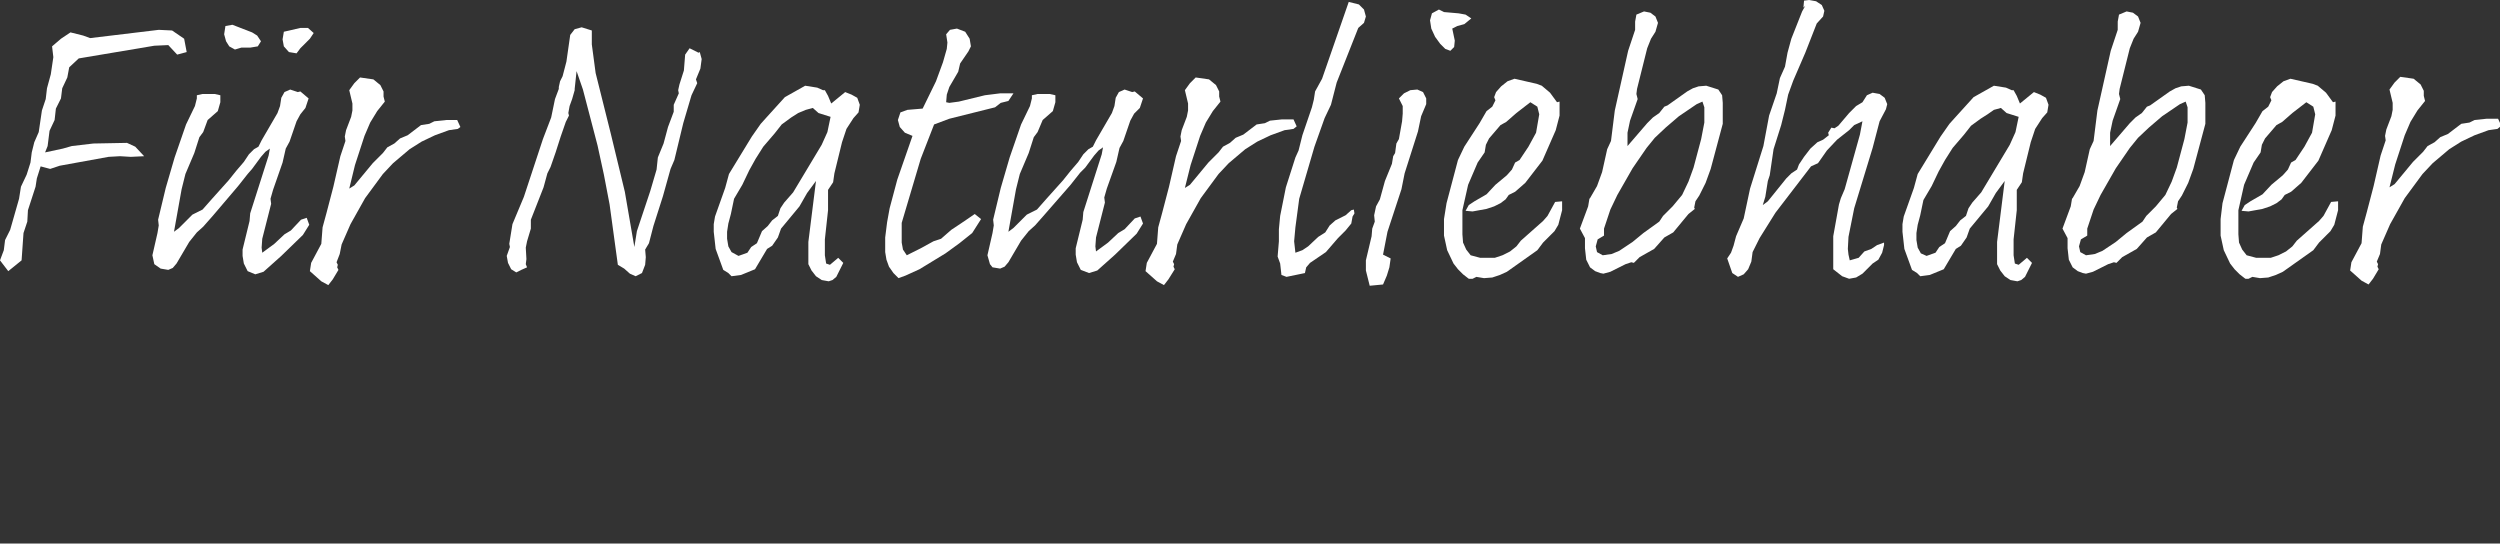
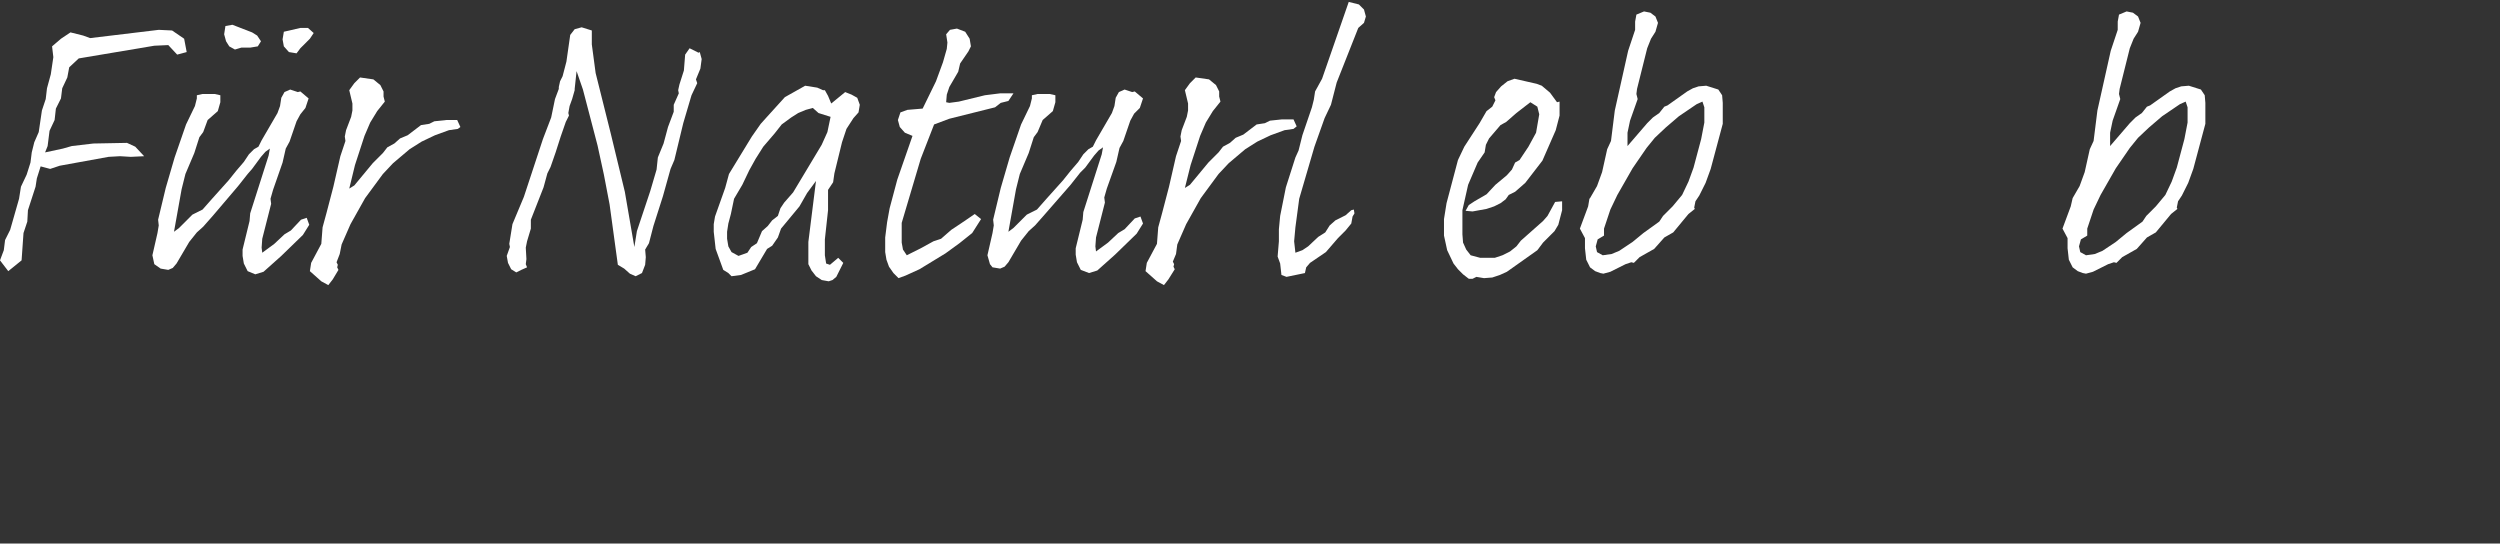
<svg xmlns="http://www.w3.org/2000/svg" version="1.1" id="Ebene_1" x="0px" y="0px" viewBox="0 0 393.7 85.6" style="enable-background:new 0 0 393.7 85.6;" xml:space="preserve">
  <rect x="0" y="0" width="393.7" height="85.6" fill="#333333" stroke="none" />
  <style type="text/css">
	.st0{fill:#FFFFFF;}
</style>
  <g>
    <path class="st0" d="M0,41l0.6-1.6l0.2-1.6l0.8-1.6L3,31.3l0.3-1.9l0.9-1.9l0.6-1.9L5,24l0.4-1.6l0.7-1.6l0.5-3.4l0.6-1.8l0.2-1.7   L8,11.7L8.4,9L8.2,7.3l1.4-1.2l1.5-1l2,0.5L14.2,6L25,4.7l2.1,0.1L29,6.1l0.4,2.1l-1.5,0.4l-1.4-1.5l-2.2,0.1l-11.9,2l-1.5,1.4   l-0.3,1.6l-0.8,1.7l-0.2,1.6l-0.8,1.6l-0.2,1.8l-0.8,1.7L7.5,23l-0.4,1l2.8-0.6l1.4-0.4l3.4-0.4l5.3-0.1l1.3,0.6l1.4,1.5l-2.1,0.1   l-1.7-0.1l-1.8,0.1l-7.7,1.4l-1.5,0.5l-1.5-0.4l-0.6,1.9l-0.2,1.3l-1.2,3.7l-0.1,1.8l-0.6,1.8L3.4,41l-2.1,1.7L0,41z" />
    <path class="st0" d="M24.3,41.6L24,40.2l0.8-3.5l0.2-1.2l-0.1-0.9l1.2-5l1.4-4.8l1.8-5.2l1.4-2.9l0.3-1.2V15l0.9-0.2h1.9l0.9,0.2   v1.1l-0.4,1.4l-1.6,1.4L32,20.8l-0.6,0.8l-0.8,2.5l-1.4,3.3l-0.6,2.4l-1.2,6.7l0.8-0.6l2.1-2.1l1.6-0.8l1.5-1.7l2.6-2.9l1.2-1.5   l1.2-1.4l0.8-1.2l0.8-0.8l0.7-0.4l0.5-1l2.5-4.3l0.4-1.1l0.2-1.3l0.5-0.9l0.9-0.4l1.2,0.4l0.4-0.1l1.3,1.1L48.1,17l-0.8,1l-0.6,1.1   l-1.1,3.2L45,23.4l-0.5,2.2L43,29.9l-0.4,1.4l0.1,0.8l-1.4,5.5L41.2,39l0.1,0.8l1.9-1.4l1.6-1.5l1-0.6l1.6-1.7l0.9-0.3l0.4,1.1   l-1,1.6l-3.4,3.3l-2.8,2.5l-1.3,0.4L39,42.7l-0.6-1.2l-0.2-1.2v-1l1.1-4.5l0.1-1.2l2.9-9.1l0.2-1.1l-0.7,0.5l-0.7,0.8l-1.4,1.9   L39,27.4l-1.5,1.9l-4,4.7L32,35.7l-1,0.9l-1.2,1.5l-2,3.4l-0.6,0.7l-0.7,0.3l-1.2-0.2L24.3,41.6z M35.6,6.5l-0.3-1.1l0.2-1.3   l1.1-0.2l3.1,1.2l0.8,0.5l0.6,0.9l-0.5,0.8l-1.2,0.2H38l-1,0.3l-0.9-0.5L35.6,6.5z M44.7,7.3l-0.2-1.1L44.7,5l2.6-0.6h1.2l0.9,0.8   l-0.6,0.9l-1.5,1.5l-0.6,0.8l-1.2-0.2L44.7,7.3z" />
    <path class="st0" d="M72.1,20.3l-1.4,0.2l-2.2,0.8l-2.1,1l-1.9,1.2l-2.6,2.2l-1.6,1.7l-2.8,3.8l-2.3,4.1l-1.4,3.2L53.5,40L53,41.3   l0.2,0.4l-0.1,0.4l0.2,0.4L52.4,44l-0.7,0.9l-1.1-0.6l-1.8-1.6l0.2-1.3l1.6-3l0.2-2.6l0.6-2.2l1.1-4.2l1.1-4.8l0.8-2.4l-0.1-0.7   l0.2-1l0.8-2.1l0.2-1v-1.1L55,14.2l0.8-1.1l0.9-0.9l2.1,0.3l1.1,0.9l0.5,1v0.8l0.2,0.8l-1.2,1.5l-1.1,1.8l-0.9,2.1L55.9,26L55,29.7   l0.8-0.5l2.9-3.5l1.6-1.6l0.7-0.9l1.1-0.6l0.9-0.8l1.2-0.5l2.1-1.6l1.3-0.2l0.8-0.4l1.9-0.2H72l0.5,1.1L72.1,20.3z" />
    <path class="st0" d="M81.3,42.9l-0.8-0.5l-0.5-1l-0.2-1.1l0.5-1.4l-0.1-0.5l0.5-3.1l1.8-4.3l3-9.1l1.3-3.4l0.6-2.9L88,14l0-0.3   l0.2-0.9l0.4-0.8l0.6-2.3l0.6-4.2l0.7-0.9l1.1-0.3l1.6,0.5V7l0.6,4.5l2.4,9.6l2.2,9.1l1.5,8.7l0.4-2.5l0.4-1.2l1.7-5.1l1-3.4   l0.2-1.9l0.9-2.2l0.7-2.6l0.9-2.4v-1.1l0.8-1.8l-0.1-0.5l0.2-0.9l0.7-2.2l0.2-2.5l0.7-1l1.4,0.7l0.2-0.1l0.3,1.1l-0.2,1.5l-0.7,1.7   l0.2,0.6l-0.9,1.9l-1.3,4.4l-1.4,5.8l-0.6,1.4l-1.2,4.3l-1.5,4.7l-0.7,2.7l-0.6,1l0.1,1.2l-0.1,1.2l-0.5,1.3l-1,0.5l-0.9-0.4   l-0.9-0.8l-1-0.6L96,32.2l-0.9-4.7l-1-4.6l-2.3-8.8l-1-2.9L90.5,14v0.2l-0.4,1.4l-0.4,1.1l-0.2,1.1l0.1,0.4l-0.5,1l-0.8,2.3   L87.5,24l-0.8,2.3l-0.5,1l-0.6,2.2l-2,5.1V36L83,38l-0.2,1l0.1,1.8l-0.1,0.8l0.2,0.5l-0.9,0.4L81.3,42.9z" />
    <path class="st0" d="M114.7,43l-0.8-0.5l-1.2-3.3l-0.3-2.7v-1.2l0.2-1.2l1.6-4.5l0.6-2.2l3.6-5.9l1.4-2l0.9-1l2.9-3.2l3.2-1.8   l1.9,0.3l0.9,0.4h0.3l0.5,0.9l0.5,1.2l2.2-1.8l1,0.4l0.9,0.5l0.4,1.1l-0.2,1.2l-0.8,0.9l-1.1,1.7l-0.7,2.1l-1.2,4.9l-0.2,1.4   l-0.8,1.2v3.2l-0.5,4.6v2.5l0.2,1.3l0.6,0.2l1.3-1.1l0.8,0.8l-1.1,2.2l-0.6,0.5l-0.6,0.2l-1.1-0.2l-0.9-0.6l-0.7-0.9l-0.5-1v-3.5   l1.2-9.6l-1.4,1.9l-1.2,2.1L123,36l-0.5,1.4l-0.9,1.3l-0.8,0.5l-1.9,3.2l-2.2,0.9l-1.5,0.2L114.7,43z M116.3,40.3l1.4-0.5l0.6-0.9   l0.9-0.6l0.8-1.9l0.9-0.8l0.7-0.9l0.9-0.7l0.4-1.2l0.6-0.9l1.4-1.6l4.5-7.5l0.9-2l0.5-2.4l-1.9-0.6L128,17l-1.1,0.3l-1.2,0.5   l-1.1,0.7l-1.5,1.1L122,21l-1.8,2.1L119,25l-1,1.8l-1.1,2.3l-1.3,2.2l-0.5,2.4l-0.4,1.5l-0.2,1.3v1.1l0.2,1.2l0.5,0.9L116.3,40.3z" />
    <path class="st0" d="M140.7,43l-0.7-1l-0.4-1.1l-0.2-1.2v-2.3l0.3-2.4l0.4-2.2l1.2-4.5l2.4-6.9l-1.2-0.5l-0.8-0.9l-0.3-1.1l0.4-1.2   l1.1-0.4l2.4-0.2l2.1-4.3l1.1-3l0.6-2.1l0.1-1L149,5.4l0.6-0.7l1.1-0.2L152,5l0.7,1.1l0.2,1.2l-0.4,0.8l-1.3,1.9l-0.3,1.3l-1.4,2.4   l-0.4,1.2l-0.1,1.2l0.5,0.1L151,16l4.1-1l2.4-0.3h2.1l-0.8,1.2l-1.2,0.3l-0.9,0.7l-7.2,1.8l-2.4,0.9L145,25l-3,10.1v3.1l0.2,1.1   l0.6,0.9l2.2-1.1l2-1.1l1.2-0.4l1.6-1.4l2.1-1.4l1.6-1.1l1,0.8l-1.4,2.2l-1,0.8l-1,0.8l-2.2,1.6l-4.1,2.5l-2.2,1l-1.1,0.4L140.7,43   z" />
    <path class="st0" d="M155.9,41.6l-0.4-1.4l0.8-3.5l0.2-1.2l-0.1-0.9l1.2-5l1.4-4.8l1.8-5.2l1.4-2.9l0.3-1.2V15l0.9-0.2h1.9l0.9,0.2   v1.1l-0.4,1.4l-1.6,1.4l-0.8,1.9l-0.6,0.8l-0.8,2.5l-1.4,3.3l-0.6,2.4l-1.2,6.7l0.8-0.6l2.1-2.1l1.6-0.8l1.5-1.7l2.6-2.9l1.2-1.5   l1.2-1.4l0.8-1.2l0.8-0.8l0.7-0.4l0.5-1l2.5-4.3l0.4-1.1l0.2-1.3l0.5-0.9l0.9-0.4l1.2,0.4l0.4-0.1l1.3,1.1l-0.5,1.5l-0.9,0.9   L178,19l-1.1,3.2l-0.6,1.1l-0.5,2.2l-1.5,4.2l-0.4,1.4l0.1,0.8l-1.4,5.5l-0.1,1.4l0.1,0.8l1.9-1.4l1.6-1.5l1-0.6l1.6-1.7l0.9-0.3   l0.4,1.1l-1,1.6l-3.4,3.3l-2.8,2.5l-1.3,0.4l-1.3-0.5l-0.6-1.2l-0.2-1.2v-1l1.1-4.5l0.1-1.2l2.9-9.1l0.2-1.1l-0.7,0.5l-0.7,0.8   l-1.4,1.9l-0.8,0.8l-1.5,1.9l-4.1,4.7l-1.5,1.7l-1,0.9l-1.2,1.5l-2,3.4l-0.6,0.7l-0.7,0.3l-1.2-0.2L155.9,41.6z" />
    <path class="st0" d="M203.7,20.3l-1.4,0.2l-2.2,0.8l-2.1,1l-1.9,1.2l-2.6,2.2l-1.6,1.7l-2.8,3.8l-2.3,4.1l-1.4,3.2l-0.2,1.5   l-0.5,1.2l0.2,0.4l-0.1,0.4l0.2,0.4l-1,1.6l-0.7,0.9l-1.1-0.6l-1.8-1.6l0.2-1.3l1.6-3l0.2-2.6l0.6-2.2l1.1-4.2l1.1-4.8l0.8-2.4   l-0.1-0.7l0.2-1l0.8-2.1l0.2-1v-1.1l-0.5-2.1l0.8-1.1l0.9-0.9l2.1,0.3l1.1,0.9l0.5,1v0.8l0.2,0.8l-1.2,1.5l-1.1,1.8l-0.9,2.1   l-1.5,4.6l-0.9,3.6l0.8-0.5l2.9-3.5l1.6-1.6l0.7-0.9l1.1-0.6l0.9-0.8l1.2-0.5l2.1-1.6l1.3-0.2L200,19l1.9-0.2h1.8l0.5,1.1   L203.7,20.3z" />
    <path class="st0" d="M201.6,41.5l-0.4-1.1l0.2-2.4v-1.9l0.2-2.1l0.9-4.5l1.5-4.7l0.5-1.1l0.6-2.4l1.5-4.4l0.3-1.2l0.2-1.3l1.1-2   l4.2-12.1l1.6,0.4l0.8,0.8l0.3,1.1l-0.3,1l-0.9,0.8l-3.4,8.6l-0.9,3.5l-1,2.1l-1.6,4.5l-2.4,8.2l-0.6,4.5l-0.2,2.2l0.1,0.9l0.1,0.9   l1.1-0.4l0.9-0.6l1.6-1.5l1.1-0.7l0.7-1.1l0.9-0.8l1.6-0.8l0.9-0.8l0.4-0.1l0.1,0.6l-0.3,0.5l-0.2,1.1l-0.9,1.1l-1.2,1.2l-1.9,2.2   l-2.5,1.7l-0.6,0.7l-0.2,0.9l-2.9,0.6l-0.8-0.3L201.6,41.5z" />
-     <path class="st0" d="M216.4,33.9l0.3-1.4l0.6-1.1l0.8-2.9l1.1-2.7l0.2-1.2l0.3-0.5l0.2-1.5l0.4-0.7l0.5-2.8l0.1-1.2v-1.2l-0.6-1.2   l0.8-0.8l1-0.5l1.1-0.1l0.9,0.4l0.5,1v0.9l-0.8,1.9l-0.5,2.4l-2.1,6.6l-0.5,2.5l-2.2,6.7l-0.7,3.6l1.2,0.6l-0.2,1.4l-0.4,1.3   l-0.6,1.4l-2.1,0.2l-0.6-2.4V41l0.9-3.8l0.1-1.2l0.4-1.1L216.4,33.9z M231.7,2.9l-1.1,0.9l-1.1,0.3l-0.8,0.4l0.4,1.9l-0.1,1   L228.4,8l-0.8-0.3l-0.8-0.8L226,5.8l-0.6-1.3l-0.2-1.3l0.3-1.1l1.1-0.6l0.8,0.4l2.3,0.2l1.1,0.2L231.7,2.9z" />
    <path class="st0" d="M231.3,43.9l-0.9-0.7l-0.8-0.8l-0.7-0.9l-1-2.1l-0.5-2.3v-2.6l0.4-2.5l1.8-6.8l1-2.1l2.4-3.7l1.1-1.9l0.9-0.7   l0.5-1l-0.2-0.5l0.3-0.8l0.8-0.9l1-0.8l1.1-0.4l3.5,0.8l0.8,0.3l1.3,1.1l1.1,1.5l0.4-0.1v2.2l-0.6,2.3l-2.1,4.8l-2.7,3.5l-1.6,1.4   l-1,0.5l-0.5,0.7l-0.8,0.6l-1,0.5l-1.2,0.4l-2.2,0.4l-1.1-0.1l0.5-0.9l0.9-0.6l1.9-1.1l1.4-1.5l1.8-1.5l0.8-0.9l0.5-1.1l0.7-0.4   l1.4-2.1l1.2-2.2l0.5-2.9l-0.3-1.2l-1.1-0.7l-2.2,1.7l-1.6,1.4l-0.9,0.5l-1.8,2.1l-0.5,1l-0.2,1.2l-1.1,1.6l-1.5,3.5l-0.9,4v3.8   l0.1,1.3l0.5,1.1l0.7,0.9l1.5,0.4h2.3l1.2-0.4l1.2-0.6l1-0.8l0.7-0.9l3.5-3.1l0.7-0.8l1.2-2.2l1.1-0.1v1.4l-0.6,2.3l-0.6,1   l-1.8,1.8l-0.9,1.2l-4.8,3.4l-1.1,0.5l-1.2,0.4l-1.3,0.1l-1.2-0.2l-0.6,0.3C231.9,43.9,231.3,43.9,231.3,43.9z" />
    <path class="st0" d="M250.4,31.2l1.1-1.9l0.8-2.2l0.8-3.6l0.6-1.3l0.6-4.8l2.1-9.4l1.1-3.3V3.4l0.2-1.1l1.2-0.5l1,0.2l0.8,0.6   l0.4,1L260.7,5L260,6.1l-0.6,1.5l-1.6,6.4l-0.1,0.8l0.2,0.8l-1.2,3.4l-0.4,1.9V23l3.1-3.6l0.9-0.9l1-0.7l0.8-1l0.5-0.2l3.1-2.2   l0.9-0.5l0.9-0.3l1.2-0.1l1.9,0.6l0.6,0.9l0.1,1.2v3.3l-1.9,7.1l-0.8,2.2l-1,2l-0.6,0.9l-0.2,1l0.1,0.2l-1,0.8l-2.4,2.9l-1.4,0.8   l-1.6,1.8l-2.3,1.3l-0.9,0.9l-0.4-0.1l-0.9,0.3l-2.4,1.2l-1.1,0.3L252,43l-0.8-0.3l-0.8-0.6l-0.6-1.2l-0.2-1.8v-1.6l-0.8-1.5   l1.3-3.5l0.2-1.2L250.4,31.2L250.4,31.2z M267.2,16.4l-2.8,1.9l-2.1,1.8l-1.7,1.6l-1.3,1.6l-2.2,3.2l-2.4,4.2l-1.1,2.3l-1,3v1.1   l-1,0.6l-0.3,1.1l0.2,0.9l0.9,0.5l1.4-0.2l1.2-0.5l2.1-1.4l1.7-1.4l2.5-1.8l0.6-0.9l1.5-1.5l1.5-1.8l1-2.1l0.8-2.2l1.2-4.5l0.5-2.6   v-2.4l-0.3-0.9L267.2,16.4z" />
-     <path class="st0" d="M296.7,38.2v0.4l-0.3,1.2l-0.6,1.1l-0.9,0.6l-1.6,1.6l-1,0.6l-1.1,0.2l-1.1-0.4l-1.4-1.1v-5.2l0.9-5l0.3-1   l0.6-1.4l2.4-8.6l0.4-2.1l-1.3,0.6l-0.8,0.8l-1.9,1.5l-1.6,1.7l-1.4,2l-1.1,0.5l-5.6,7.3l-2.5,4l-1.1,2.2l-0.2,1.5l-0.5,1.2   l-0.7,0.8l-0.9,0.4l-0.9-0.6l-0.8-2.3l0.6-0.9l0.4-1.1l0.4-1.5l1.2-2.8l1-4.7l2.1-6.7l0.9-4.8l1.2-3.5l0.5-2.4l0.8-1.8l0.4-2.2   l0.6-2.2l1.7-4.3l0.5-0.9L284,1.2l0.1-1.1l0.8-0.1l1.1,0.2l0.9,0.6l0.4,0.9l-0.2,0.9l-1,1.1l-1.8,4.6l-1.9,4.4l-0.8,2.2l-0.5,2.4   l-0.6,2.4l-1.2,3.8l-0.6,4.1l-0.3,0.9L278,31l-0.4,1.3l0.8-0.6l2.9-3.6l0.8-0.8l0.9-0.6l0.3-0.8l0.8-1.2l1-1.3l1.1-1l0.9-0.4   l0.9-0.7l-0.1-0.4l0.5-0.8l0.5,0.1l0.6-0.4l1.7-2l1.1-1.1l1-0.6L294,15l0.9-0.4l1.1,0.2l0.8,0.6l0.4,1l-0.2,0.8l-1,1.9l-1.1,4.2   l-2.9,9.5l-0.9,4.5l-0.1,1.9l0.1,0.9l0.2,0.9l1.4-0.4l0.9-1l1.1-0.4l0.9-0.6L296.7,38.2z" />
-     <path class="st0" d="M301.9,43l-0.8-0.5l-1.2-3.3l-0.3-2.7v-1.2l0.2-1.2l1.6-4.5l0.6-2.2l3.6-5.9l1.4-2l0.9-1l2.9-3.2l3.2-1.8   l1.9,0.3l0.9,0.4h0.3l0.5,0.9l0.5,1.2l2.2-1.8l1,0.4l0.9,0.5l0.4,1.1l-0.2,1.2l-0.8,0.9l-1.1,1.7l-0.7,2.1l-1.2,4.9l-0.2,1.4   l-0.8,1.2v3.2l-0.5,4.6v2.5l0.2,1.3l0.6,0.2l1.3-1.1l0.8,0.8l-1.1,2.2l-0.6,0.5l-0.6,0.2l-1.1-0.2l-0.9-0.6l-0.7-0.9l-0.5-1v-3.5   l1.2-9.6l-1.4,1.9l-1.2,2.1l-2.9,3.5l-0.5,1.4l-0.9,1.3l-0.8,0.5l-1.9,3.2l-2.2,0.9l-1.5,0.2L301.9,43z M303.4,40.3l1.4-0.5   l0.6-0.9l0.9-0.6l0.8-1.9l0.9-0.8l0.7-0.9l0.9-0.7l0.4-1.2l0.6-0.9l1.4-1.6l4.5-7.5l0.9-2l0.5-2.4l-1.9-0.6l-0.9-0.8l-1.1,0.3   l-1,0.7l-1.1,0.7l-1.5,1.1l-1.1,1.4l-1.8,2.1l-1.2,1.9l-1,1.8l-1.1,2.3l-1.3,2.2l-0.5,2.4l-0.4,1.5l-0.2,1.3v1.1L302,39l0.5,0.9   L303.4,40.3z" />
-     <path class="st0" d="M326.4,31.2l1.1-1.9l0.8-2.2l0.8-3.6l0.6-1.3l0.6-4.8l2.1-9.4l1.1-3.3V3.4l0.2-1.1l1.2-0.5l1,0.2l0.8,0.6   l0.4,1L336.7,5L336,6.1l-0.6,1.5l-1.6,6.4l-0.1,0.8l0.2,0.8l-1.2,3.4l-0.4,1.9V23l3.1-3.6l0.9-0.9l1-0.7l0.8-1l0.5-0.2l3.1-2.2   l0.9-0.5l0.9-0.3l1.2-0.1l1.9,0.6l0.6,0.9l0.1,1.2v3.3l-1.9,7.1l-0.8,2.2l-1,2l-0.6,0.9l-0.2,1l0.1,0.2l-1,0.8l-2.4,2.9l-1.4,0.8   l-1.6,1.8l-2.3,1.3l-0.9,0.9l-0.4-0.1l-0.9,0.3l-2.4,1.2l-1.1,0.3L328,43l-0.8-0.3l-0.8-0.6l-0.6-1.2l-0.2-1.8v-1.6l-0.8-1.5   l1.3-3.5l0.2-1.2L326.4,31.2L326.4,31.2z M343.3,16.4l-2.8,1.9l-2.1,1.8l-1.7,1.6l-1.3,1.6l-2.2,3.2l-2.4,4.2l-1.1,2.3l-1,3v1.1   l-1,0.6l-0.3,1.1l0.2,0.9l0.9,0.5l1.4-0.2l1.2-0.5l2.1-1.4l1.7-1.4l2.5-1.8L338,34l1.5-1.5l1.5-1.8l1-2.1l0.8-2.2l1.2-4.5l0.5-2.6   v-2.4l-0.3-0.9L343.3,16.4z" />
-     <path class="st0" d="M353.6,43.9l-0.9-0.7l-0.8-0.8l-0.7-0.9l-1-2.1l-0.5-2.3v-2.6L350,32l1.8-6.8l1-2.1l2.4-3.7l1.1-1.9l0.9-0.7   l0.5-1l-0.2-0.5l0.3-0.8l0.8-0.9l1-0.8l1.1-0.4l3.5,0.8l0.8,0.3l1.3,1.1l1.1,1.5l0.4-0.1v2.2l-0.6,2.3l-2.1,4.8l-2.7,3.5l-1.6,1.4   l-1,0.5l-0.5,0.7l-0.8,0.6l-1,0.5l-1.2,0.4l-2.2,0.4l-1.1-0.1l0.5-0.9l0.9-0.6l1.9-1.1l1.4-1.5l1.8-1.5l0.8-0.9l0.5-1.1l0.7-0.4   l1.4-2.1l1.2-2.2l0.5-2.9l-0.3-1.2l-1.1-0.7l-2.2,1.7l-1.6,1.4l-0.9,0.5l-1.8,2.1l-0.5,1L356,24l-1.1,1.6l-1.5,3.5l-0.9,4v3.8   l0.1,1.3l0.5,1.1l0.7,0.9l1.5,0.4h2.3l1.2-0.4l1.2-0.6l1-0.8l0.7-0.9l3.5-3.1l0.7-0.8l1.2-2.2l1.1-0.1v1.4l-0.6,2.3l-0.6,1   l-1.8,1.8l-0.9,1.2l-4.8,3.4l-1.1,0.5l-1.2,0.4l-1.3,0.1l-1.2-0.2l-0.6,0.3H353.6z" />
-     <path class="st0" d="M393.3,20.3l-1.4,0.2l-2.2,0.8l-2.1,1l-1.9,1.2l-2.6,2.2l-1.6,1.7l-2.8,3.8l-2.3,4.1l-1.4,3.2l-0.2,1.5   l-0.5,1.2l0.2,0.4l-0.1,0.4l0.2,0.4l-0.9,1.5l-0.7,0.9l-1.1-0.6l-1.8-1.6l0.2-1.3l1.6-3l0.2-2.6l0.6-2.2l1.1-4.2l1.1-4.8l0.8-2.4   l-0.1-0.7l0.2-1l0.8-2.1l0.2-1v-1.1l-0.5-2.1l0.8-1.1l0.9-0.9l2.1,0.3l1.1,0.9l0.5,1v0.8l0.2,0.8l-1.2,1.5l-1.1,1.8l-0.9,2.1   l-1.5,4.6l-0.9,3.6l0.8-0.5l2.9-3.5l1.6-1.6l0.7-0.9l1.1-0.6l0.9-0.8l1.2-0.5l2.1-1.6l1.3-0.2l0.8-0.4l1.9-0.2h1.8l0.5,1.1   L393.3,20.3z" />
+     <path class="st0" d="M326.4,31.2l1.1-1.9l0.8-2.2l0.8-3.6l0.6-1.3l0.6-4.8l2.1-9.4l1.1-3.3V3.4l0.2-1.1l1.2-0.5l1,0.2l0.8,0.6   l0.4,1L336.7,5L336,6.1l-0.6,1.5l-1.6,6.4l-0.1,0.8l0.2,0.8l-1.2,3.4l-0.4,1.9V23l3.1-3.6l0.9-0.9l1-0.7l0.8-1l0.5-0.2l3.1-2.2   l0.9-0.5l0.9-0.3l1.2-0.1l1.9,0.6l0.6,0.9l0.1,1.2v3.3l-1.9,7.1l-0.8,2.2l-1,2l-0.6,0.9l-0.2,1l0.1,0.2l-1,0.8l-2.4,2.9l-1.4,0.8   l-1.6,1.8l-2.3,1.3l-0.9,0.9l-0.4-0.1l-0.9,0.3l-2.4,1.2l-1.1,0.3L328,43l-0.8-0.3l-0.8-0.6l-0.6-1.2l-0.2-1.8v-1.6l-0.8-1.5   l1.3-3.5L326.4,31.2L326.4,31.2z M343.3,16.4l-2.8,1.9l-2.1,1.8l-1.7,1.6l-1.3,1.6l-2.2,3.2l-2.4,4.2l-1.1,2.3l-1,3v1.1   l-1,0.6l-0.3,1.1l0.2,0.9l0.9,0.5l1.4-0.2l1.2-0.5l2.1-1.4l1.7-1.4l2.5-1.8L338,34l1.5-1.5l1.5-1.8l1-2.1l0.8-2.2l1.2-4.5l0.5-2.6   v-2.4l-0.3-0.9L343.3,16.4z" />
  </g>
</svg>